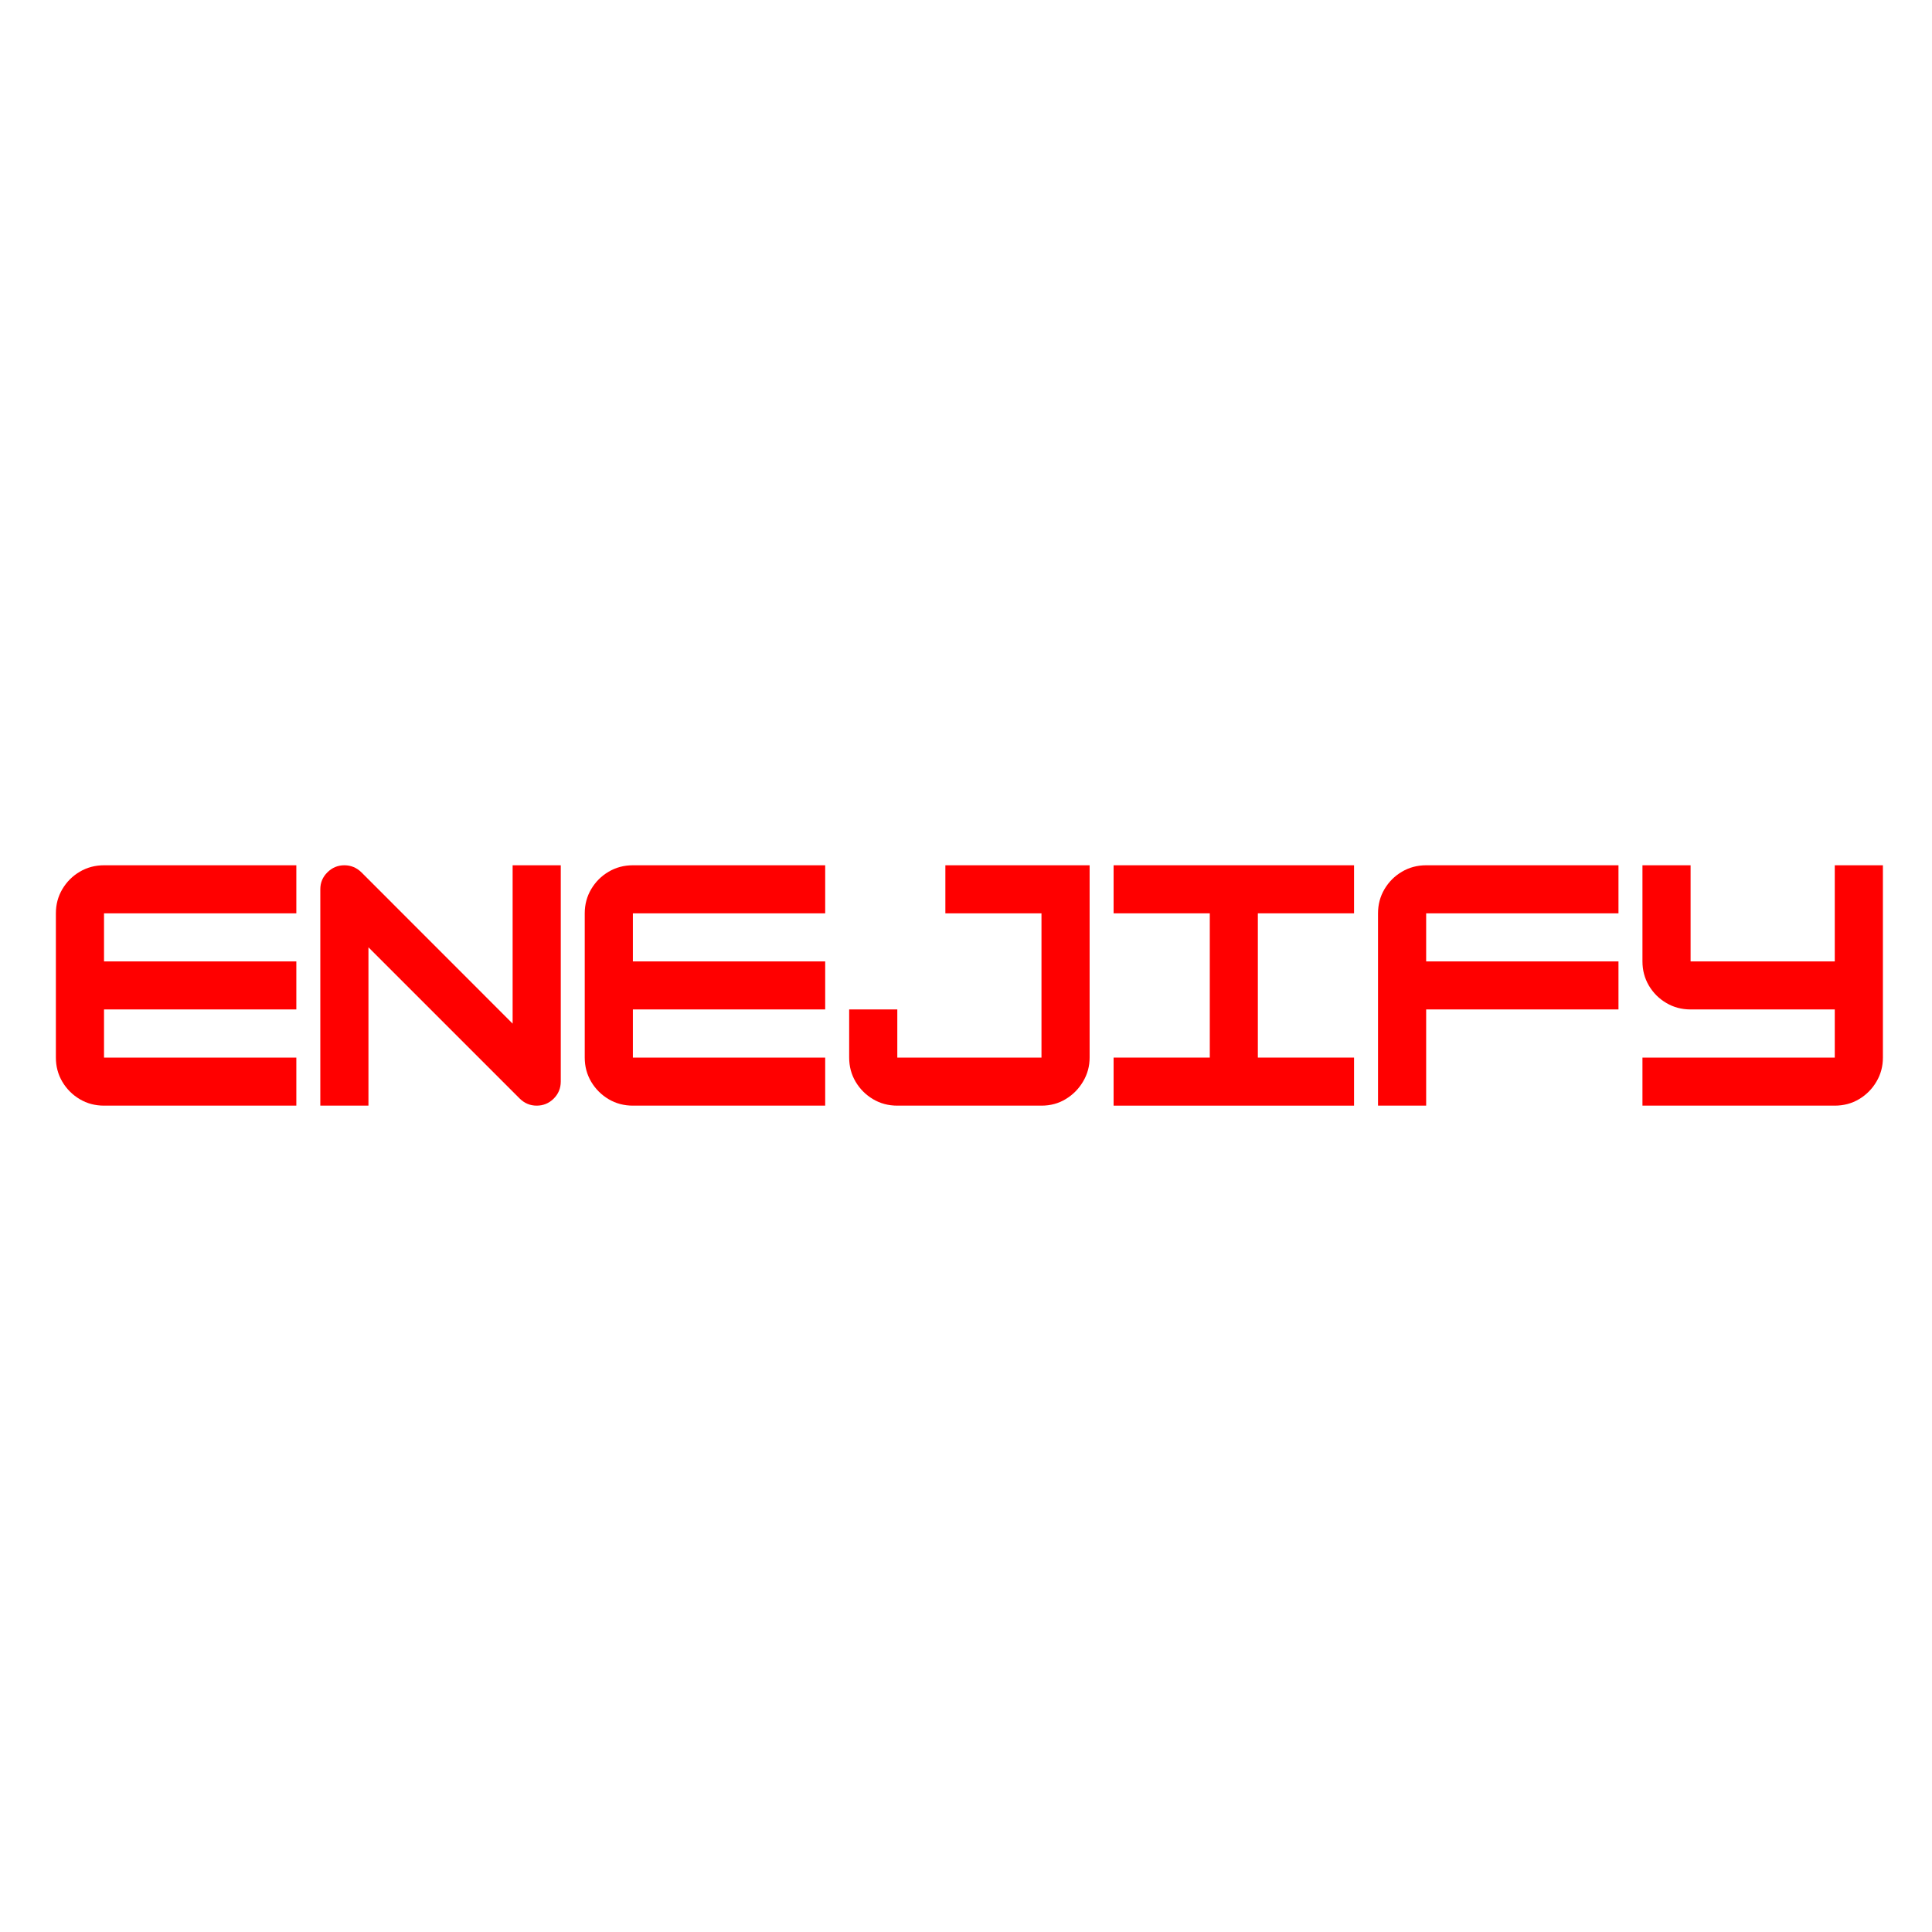
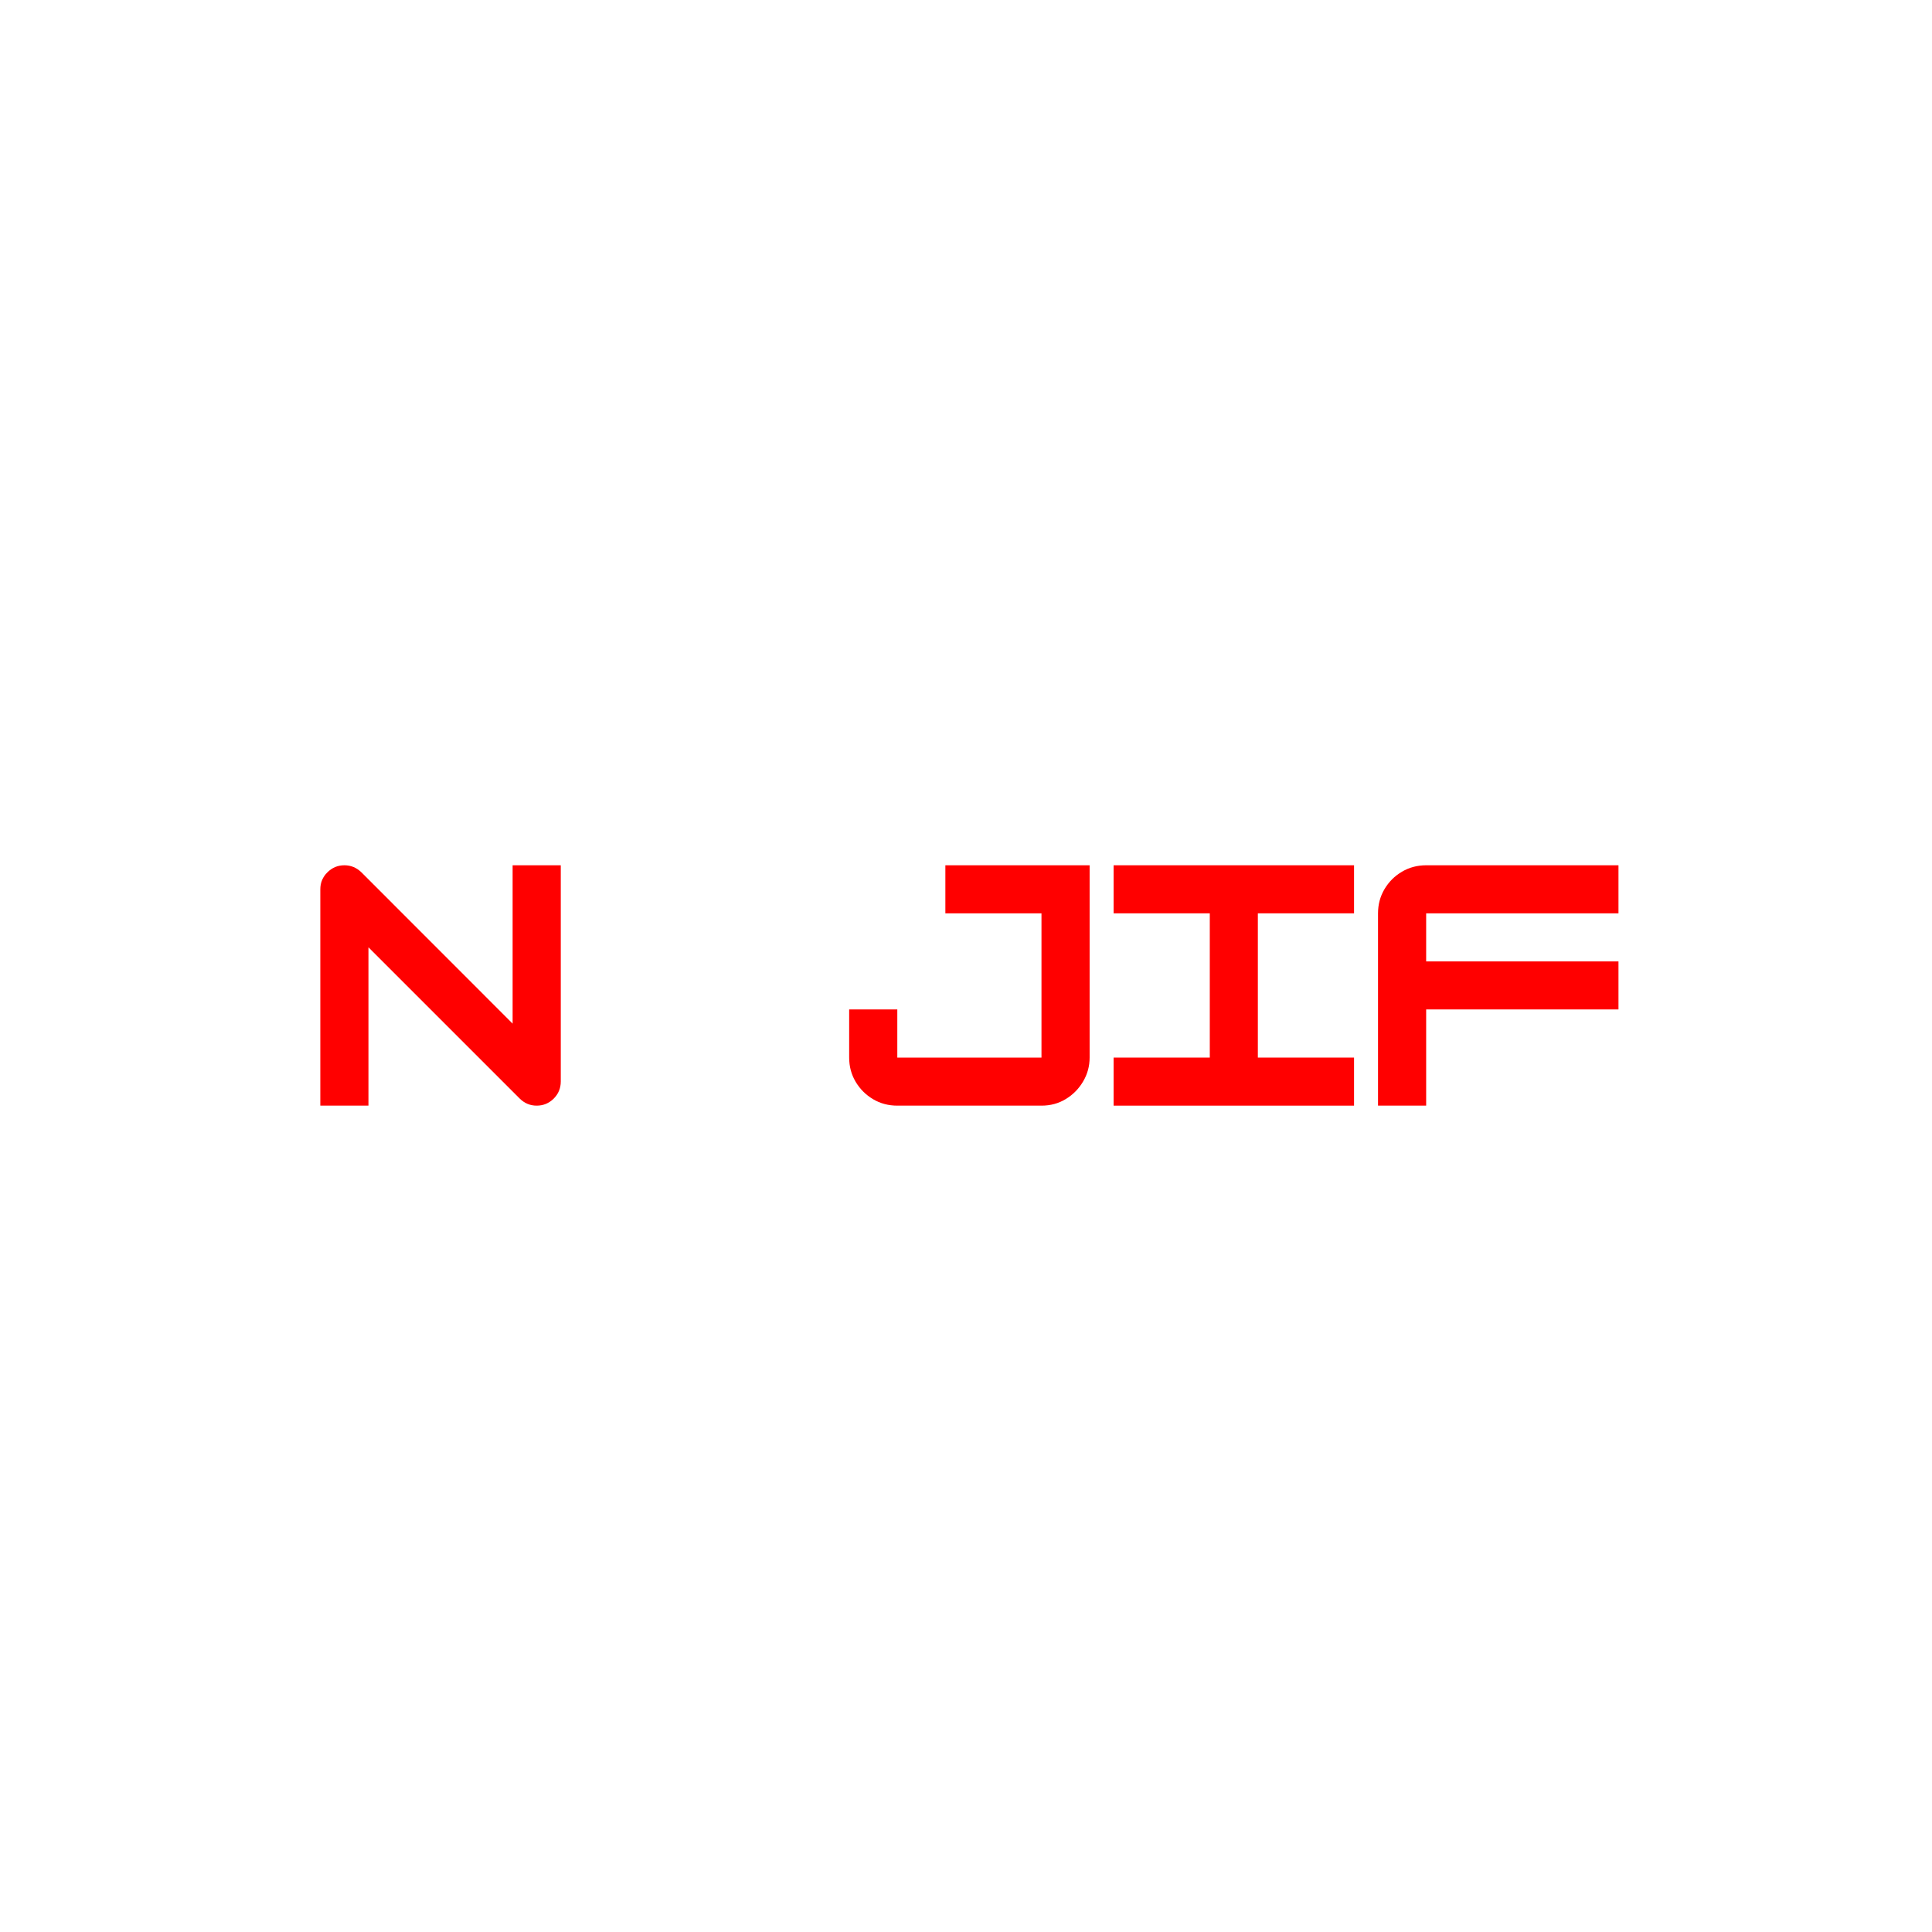
<svg xmlns="http://www.w3.org/2000/svg" width="500" zoomAndPan="magnify" viewBox="0 0 375 375" height="500" preserveAspectRatio="xMidYMid meet" version="1.0">
  <defs>
    <g />
  </defs>
  <g fill="#ff0000" fill-opacity="1">
    <g transform="translate(8.518, 214.605)">
      <g>
-         <path d="M 49 -46.656 L 49 -37.328 L 11.672 -37.328 L 11.672 -28 L 49 -28 L 49 -18.672 L 11.672 -18.672 L 11.672 -9.328 L 49 -9.328 L 49 0 L 11.672 0 C 9.953 0 8.383 -0.414 6.969 -1.25 C 5.551 -2.094 4.422 -3.223 3.578 -4.641 C 2.742 -6.055 2.328 -7.617 2.328 -9.328 L 2.328 -37.328 C 2.328 -39.035 2.742 -40.598 3.578 -42.016 C 4.422 -43.441 5.551 -44.57 6.969 -45.406 C 8.383 -46.238 9.953 -46.656 11.672 -46.656 Z M 49 -46.656" />
-       </g>
+         </g>
    </g>
  </g>
  <g fill="#ff0000" fill-opacity="1">
    <g transform="translate(59.844, 214.605)">
      <g>
        <path d="M 11.672 0 L 2.328 0 L 2.328 -42 C 2.328 -43.281 2.785 -44.375 3.703 -45.281 C 4.617 -46.195 5.719 -46.656 7 -46.656 C 8.281 -46.656 9.391 -46.191 10.328 -45.266 L 39.656 -15.922 L 39.656 -46.656 L 49 -46.656 L 49 -4.672 C 49 -3.379 48.539 -2.273 47.625 -1.359 C 46.707 -0.453 45.609 0 44.328 0 C 43.047 0 41.938 -0.469 41 -1.406 L 11.672 -30.734 Z M 11.672 0" />
      </g>
    </g>
  </g>
  <g fill="#ff0000" fill-opacity="1">
    <g transform="translate(111.169, 214.605)">
      <g>
-         <path d="M 49 -46.656 L 49 -37.328 L 11.672 -37.328 L 11.672 -28 L 49 -28 L 49 -18.672 L 11.672 -18.672 L 11.672 -9.328 L 49 -9.328 L 49 0 L 11.672 0 C 9.953 0 8.383 -0.414 6.969 -1.25 C 5.551 -2.094 4.422 -3.223 3.578 -4.641 C 2.742 -6.055 2.328 -7.617 2.328 -9.328 L 2.328 -37.328 C 2.328 -39.035 2.742 -40.598 3.578 -42.016 C 4.422 -43.441 5.551 -44.57 6.969 -45.406 C 8.383 -46.238 9.953 -46.656 11.672 -46.656 Z M 49 -46.656" />
-       </g>
+         </g>
    </g>
  </g>
  <g fill="#ff0000" fill-opacity="1">
    <g transform="translate(162.495, 214.605)">
      <g>
        <path d="M 39.656 0 L 11.672 0 C 9.953 0 8.383 -0.414 6.969 -1.25 C 5.551 -2.094 4.422 -3.223 3.578 -4.641 C 2.742 -6.055 2.328 -7.617 2.328 -9.328 L 2.328 -18.672 L 11.672 -18.672 L 11.672 -9.328 L 39.656 -9.328 L 39.656 -37.328 L 21 -37.328 L 21 -46.656 L 49 -46.656 L 49 -9.328 C 49 -7.66 48.578 -6.113 47.734 -4.688 C 46.898 -3.27 45.781 -2.133 44.375 -1.281 C 42.977 -0.426 41.406 0 39.656 0 Z M 39.656 0" />
      </g>
    </g>
  </g>
  <g fill="#ff0000" fill-opacity="1">
    <g transform="translate(213.82, 214.605)">
      <g>
        <path d="M 49 0 L 2.328 0 L 2.328 -9.328 L 21 -9.328 L 21 -37.328 L 2.328 -37.328 L 2.328 -46.656 L 49 -46.656 L 49 -37.328 L 30.328 -37.328 L 30.328 -9.328 L 49 -9.328 Z M 49 0" />
      </g>
    </g>
  </g>
  <g fill="#ff0000" fill-opacity="1">
    <g transform="translate(265.145, 214.605)">
      <g>
        <path d="M 49 -46.656 L 49 -37.328 L 11.672 -37.328 L 11.672 -28 L 49 -28 L 49 -18.672 L 11.672 -18.672 L 11.672 0 L 2.328 0 L 2.328 -37.328 C 2.328 -39.035 2.742 -40.598 3.578 -42.016 C 4.422 -43.441 5.551 -44.57 6.969 -45.406 C 8.383 -46.238 9.953 -46.656 11.672 -46.656 Z M 49 -46.656" />
      </g>
    </g>
  </g>
  <g fill="#ff0000" fill-opacity="1">
    <g transform="translate(316.471, 214.605)">
      <g>
-         <path d="M 39.656 -28 L 39.656 -46.656 L 49 -46.656 L 49 -9.328 C 49 -7.617 48.578 -6.055 47.734 -4.641 C 46.898 -3.223 45.773 -2.094 44.359 -1.25 C 42.941 -0.414 41.375 0 39.656 0 L 2.328 0 L 2.328 -9.328 L 39.656 -9.328 L 39.656 -18.672 L 11.672 -18.672 C 9.953 -18.672 8.383 -19.086 6.969 -19.922 C 5.551 -20.754 4.422 -21.879 3.578 -23.297 C 2.742 -24.723 2.328 -26.289 2.328 -28 L 2.328 -46.656 L 11.672 -46.656 L 11.672 -28 Z M 39.656 -28" />
-       </g>
+         </g>
    </g>
  </g>
</svg>